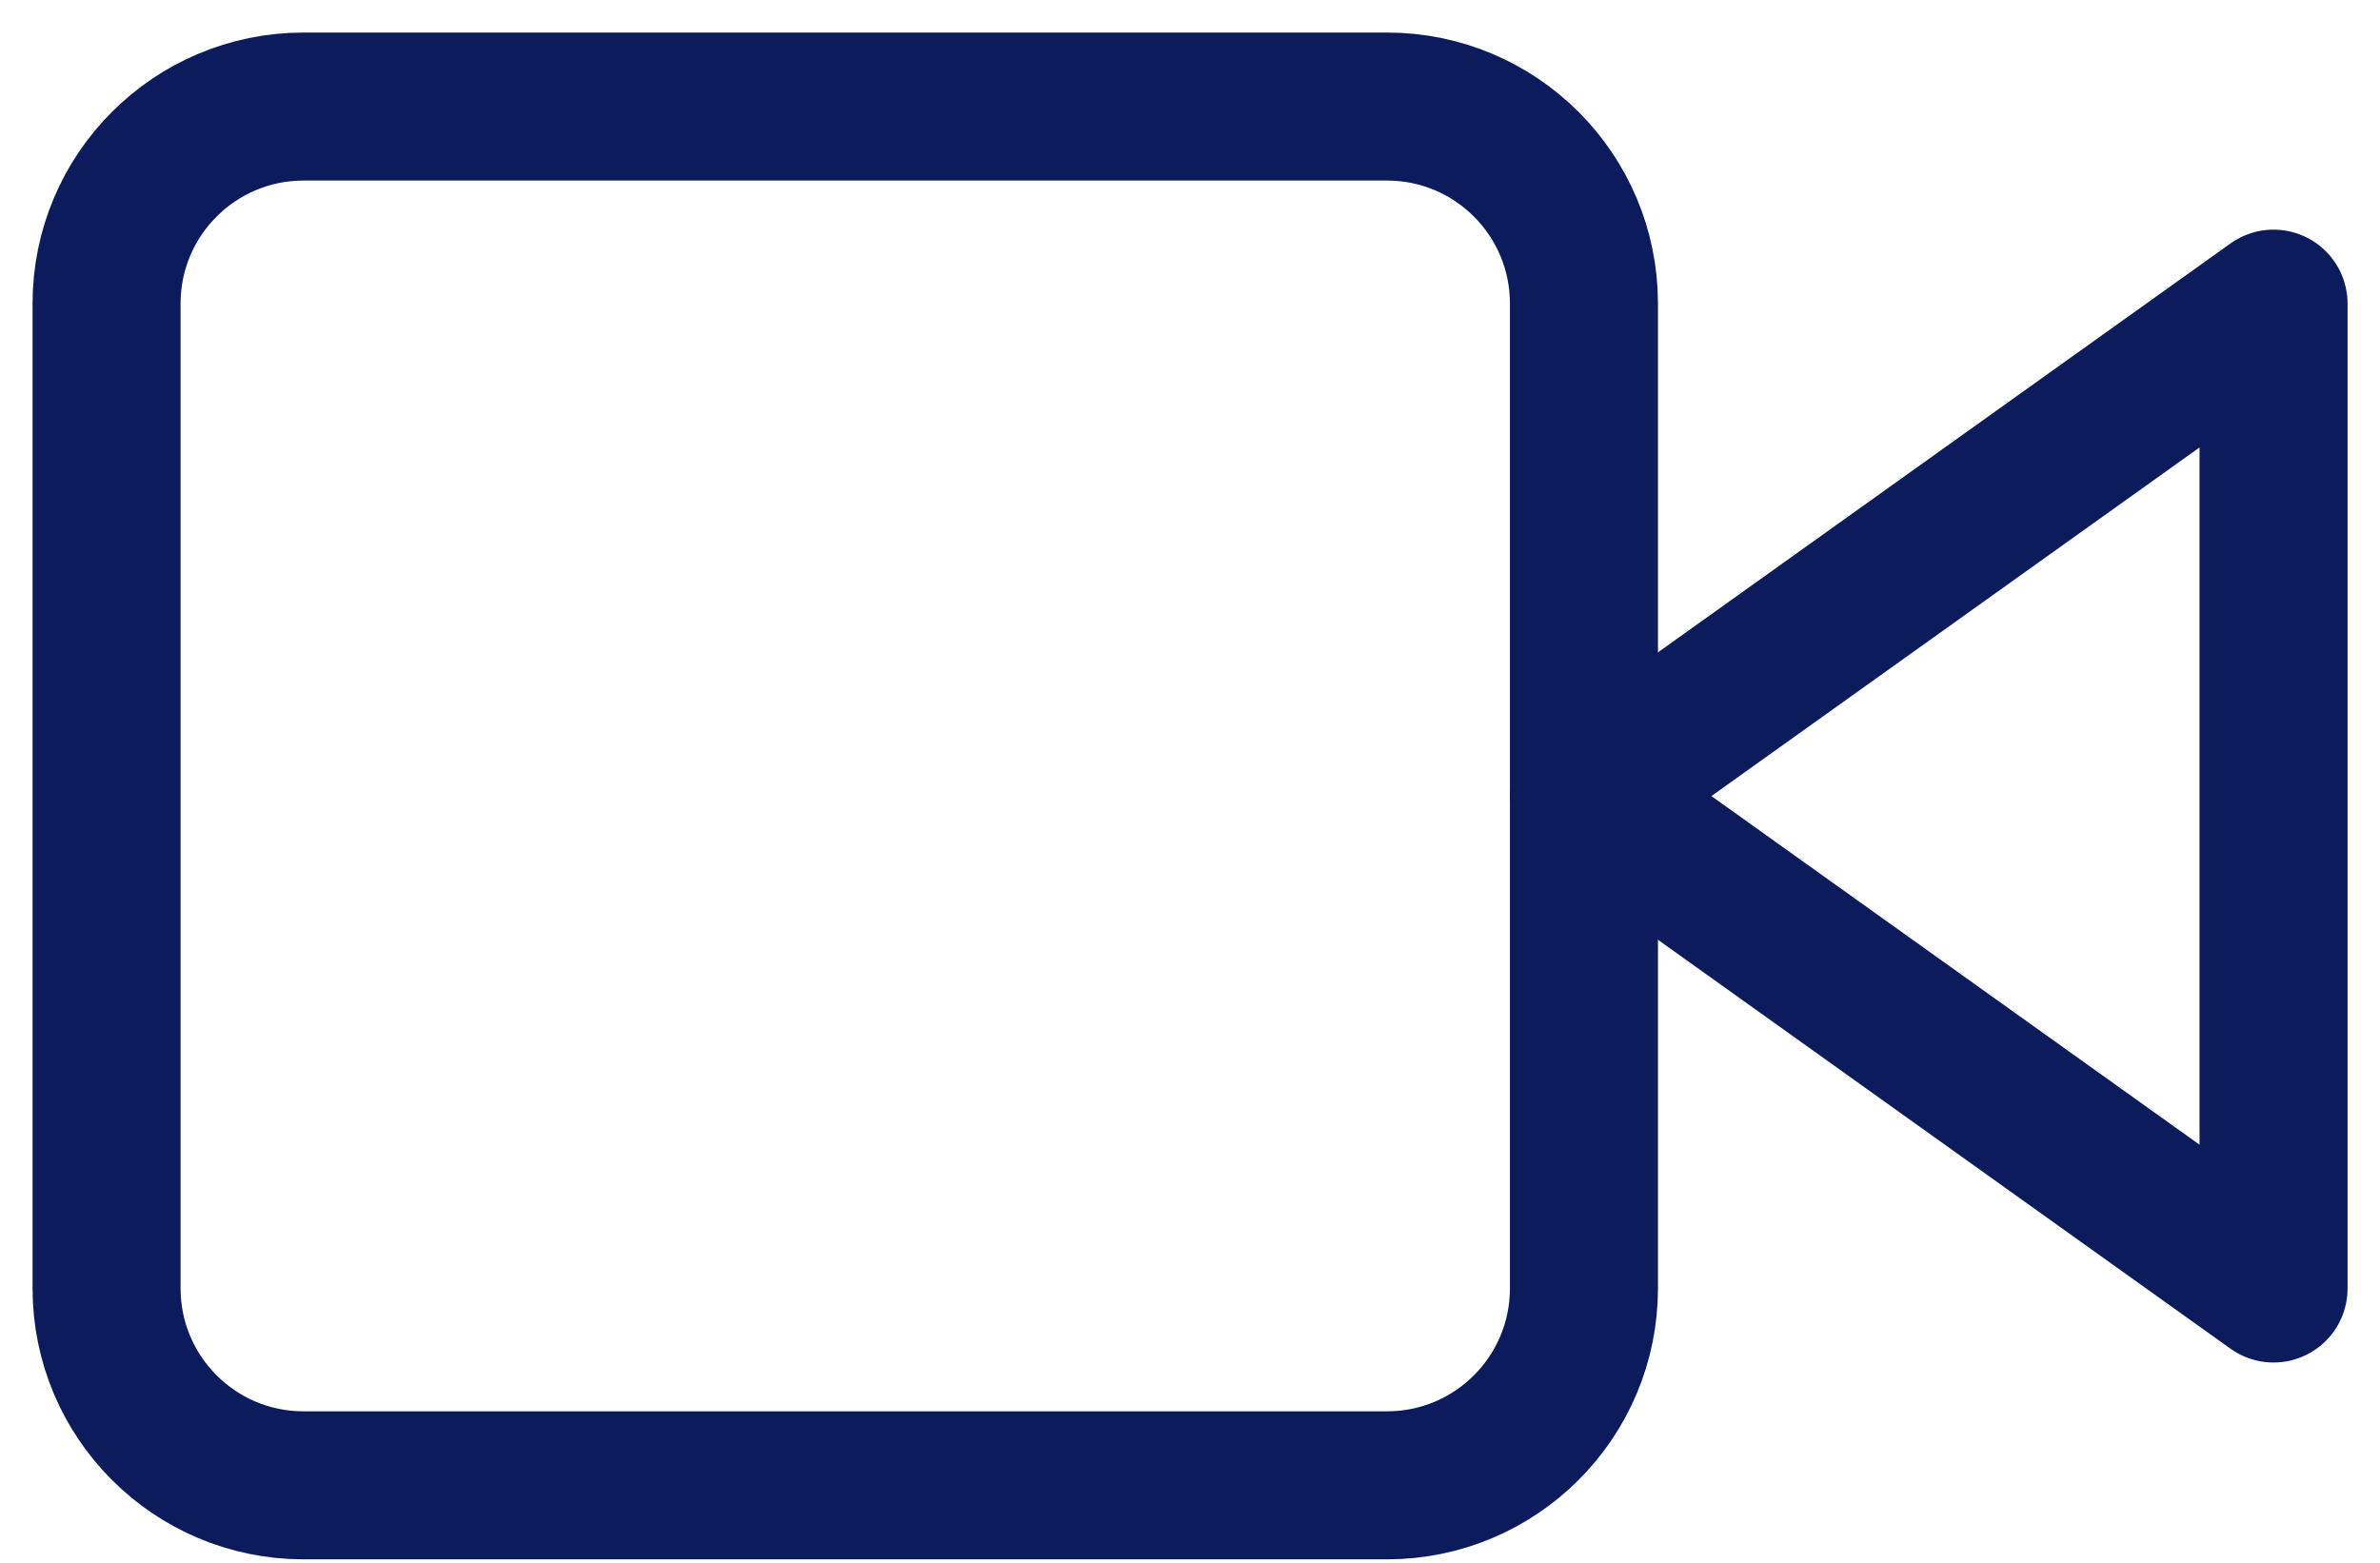
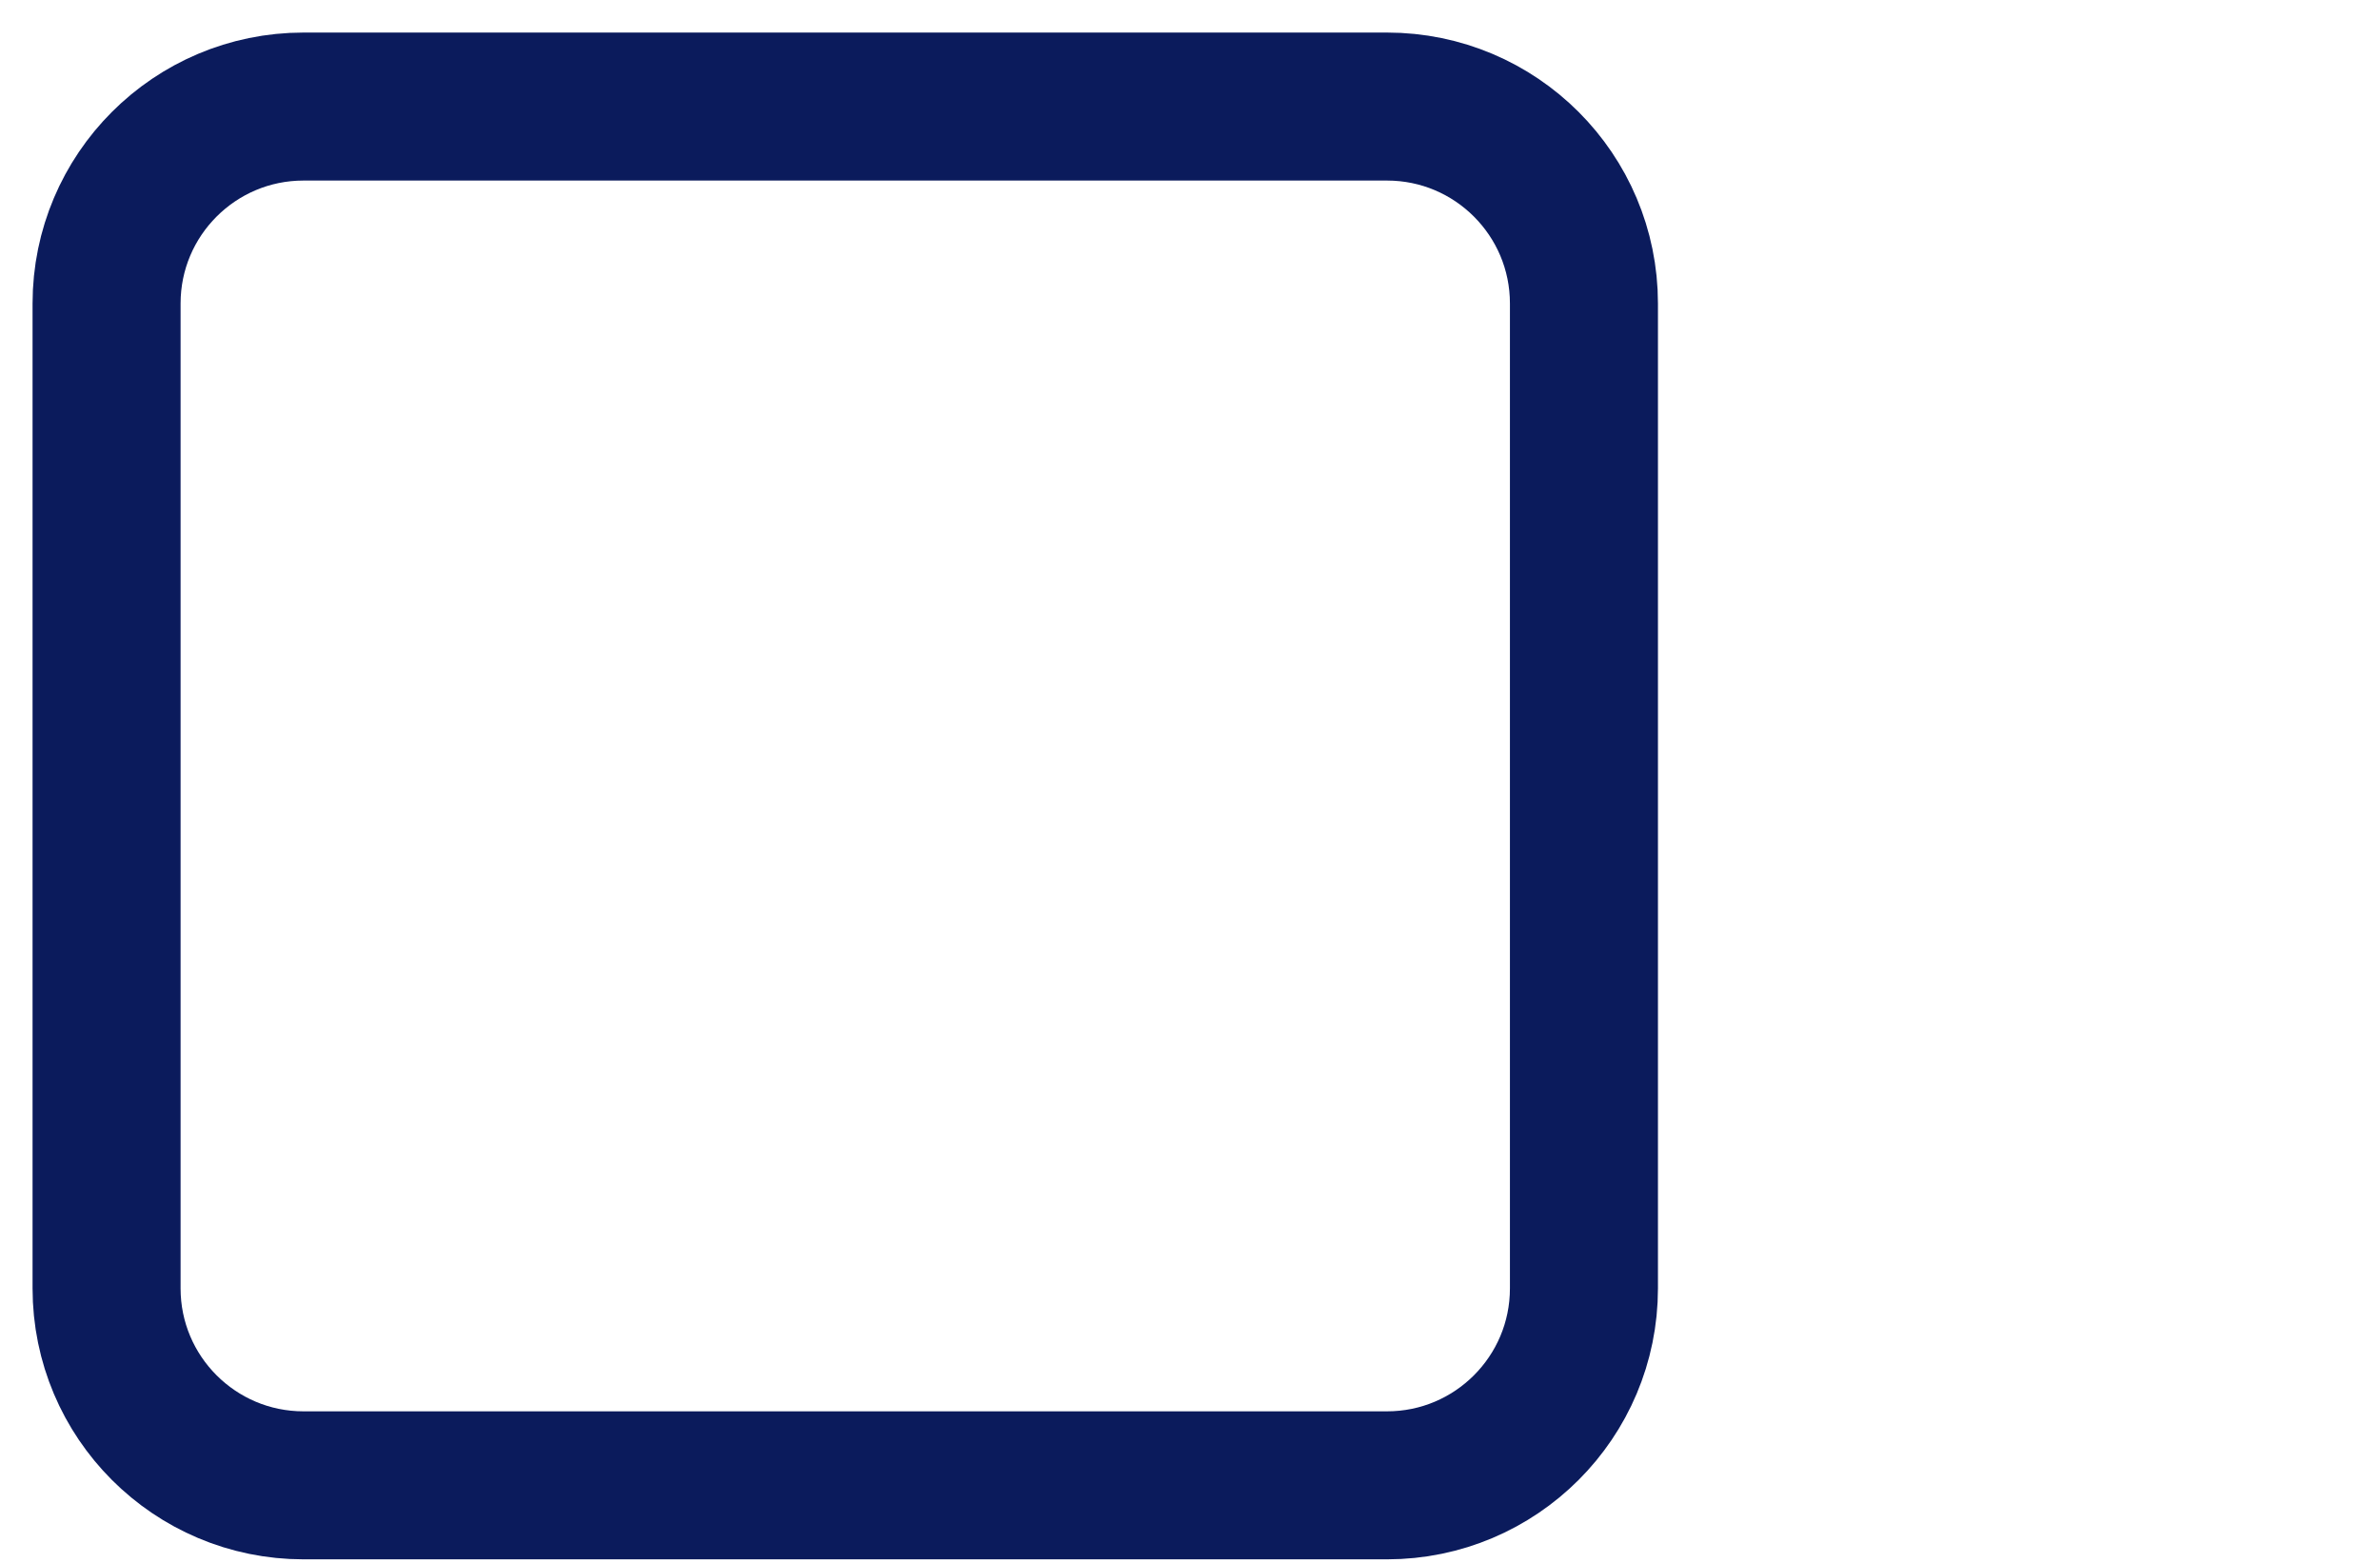
<svg xmlns="http://www.w3.org/2000/svg" width="67" height="44" viewBox="0 0 67 44" fill="none">
-   <path d="M64.003 8.549L44.594 22.413L64.003 36.277V8.549Z" stroke="#0B1B5C" stroke-width="4.167" stroke-linecap="round" stroke-linejoin="round" />
  <path d="M39.045 3H8.545C5.483 3 3 5.483 3 8.546V36.273C3 39.336 5.483 41.819 8.545 41.819H39.045C42.108 41.819 44.59 39.336 44.59 36.273V8.546C44.59 5.483 42.108 3 39.045 3Z" stroke="#0B1B5C" stroke-width="4.167" stroke-linecap="round" stroke-linejoin="round" />
</svg>